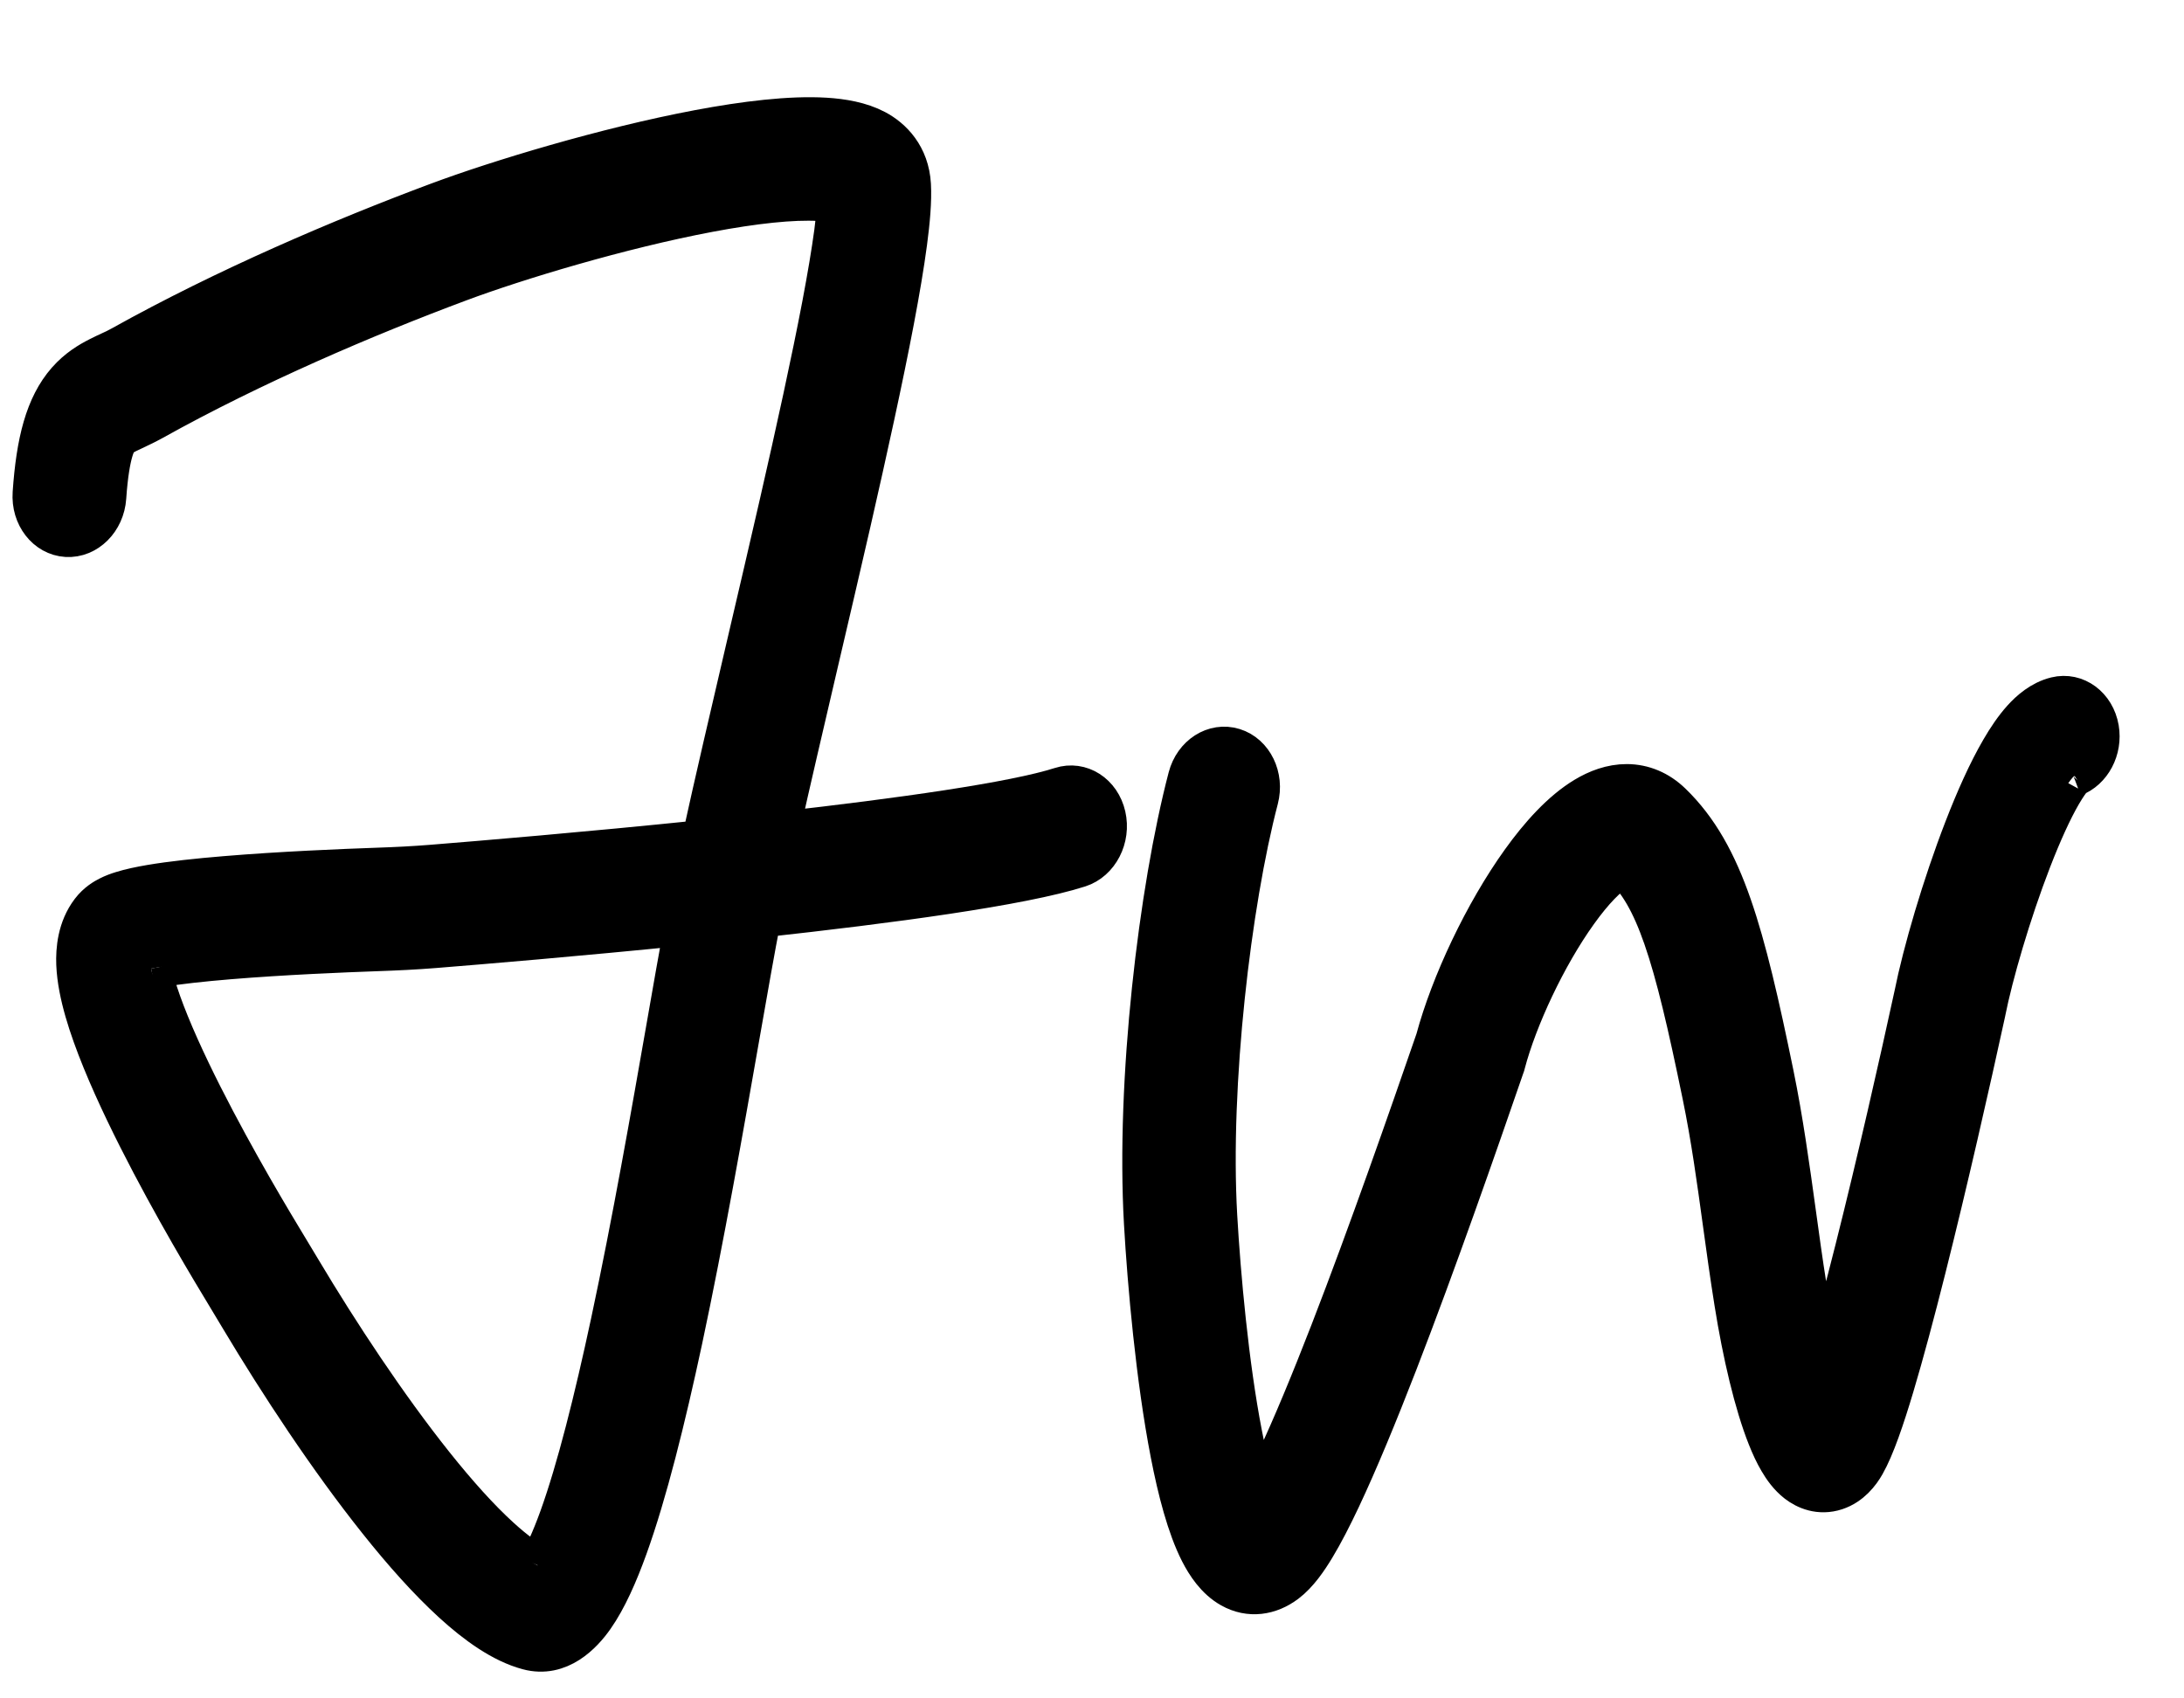
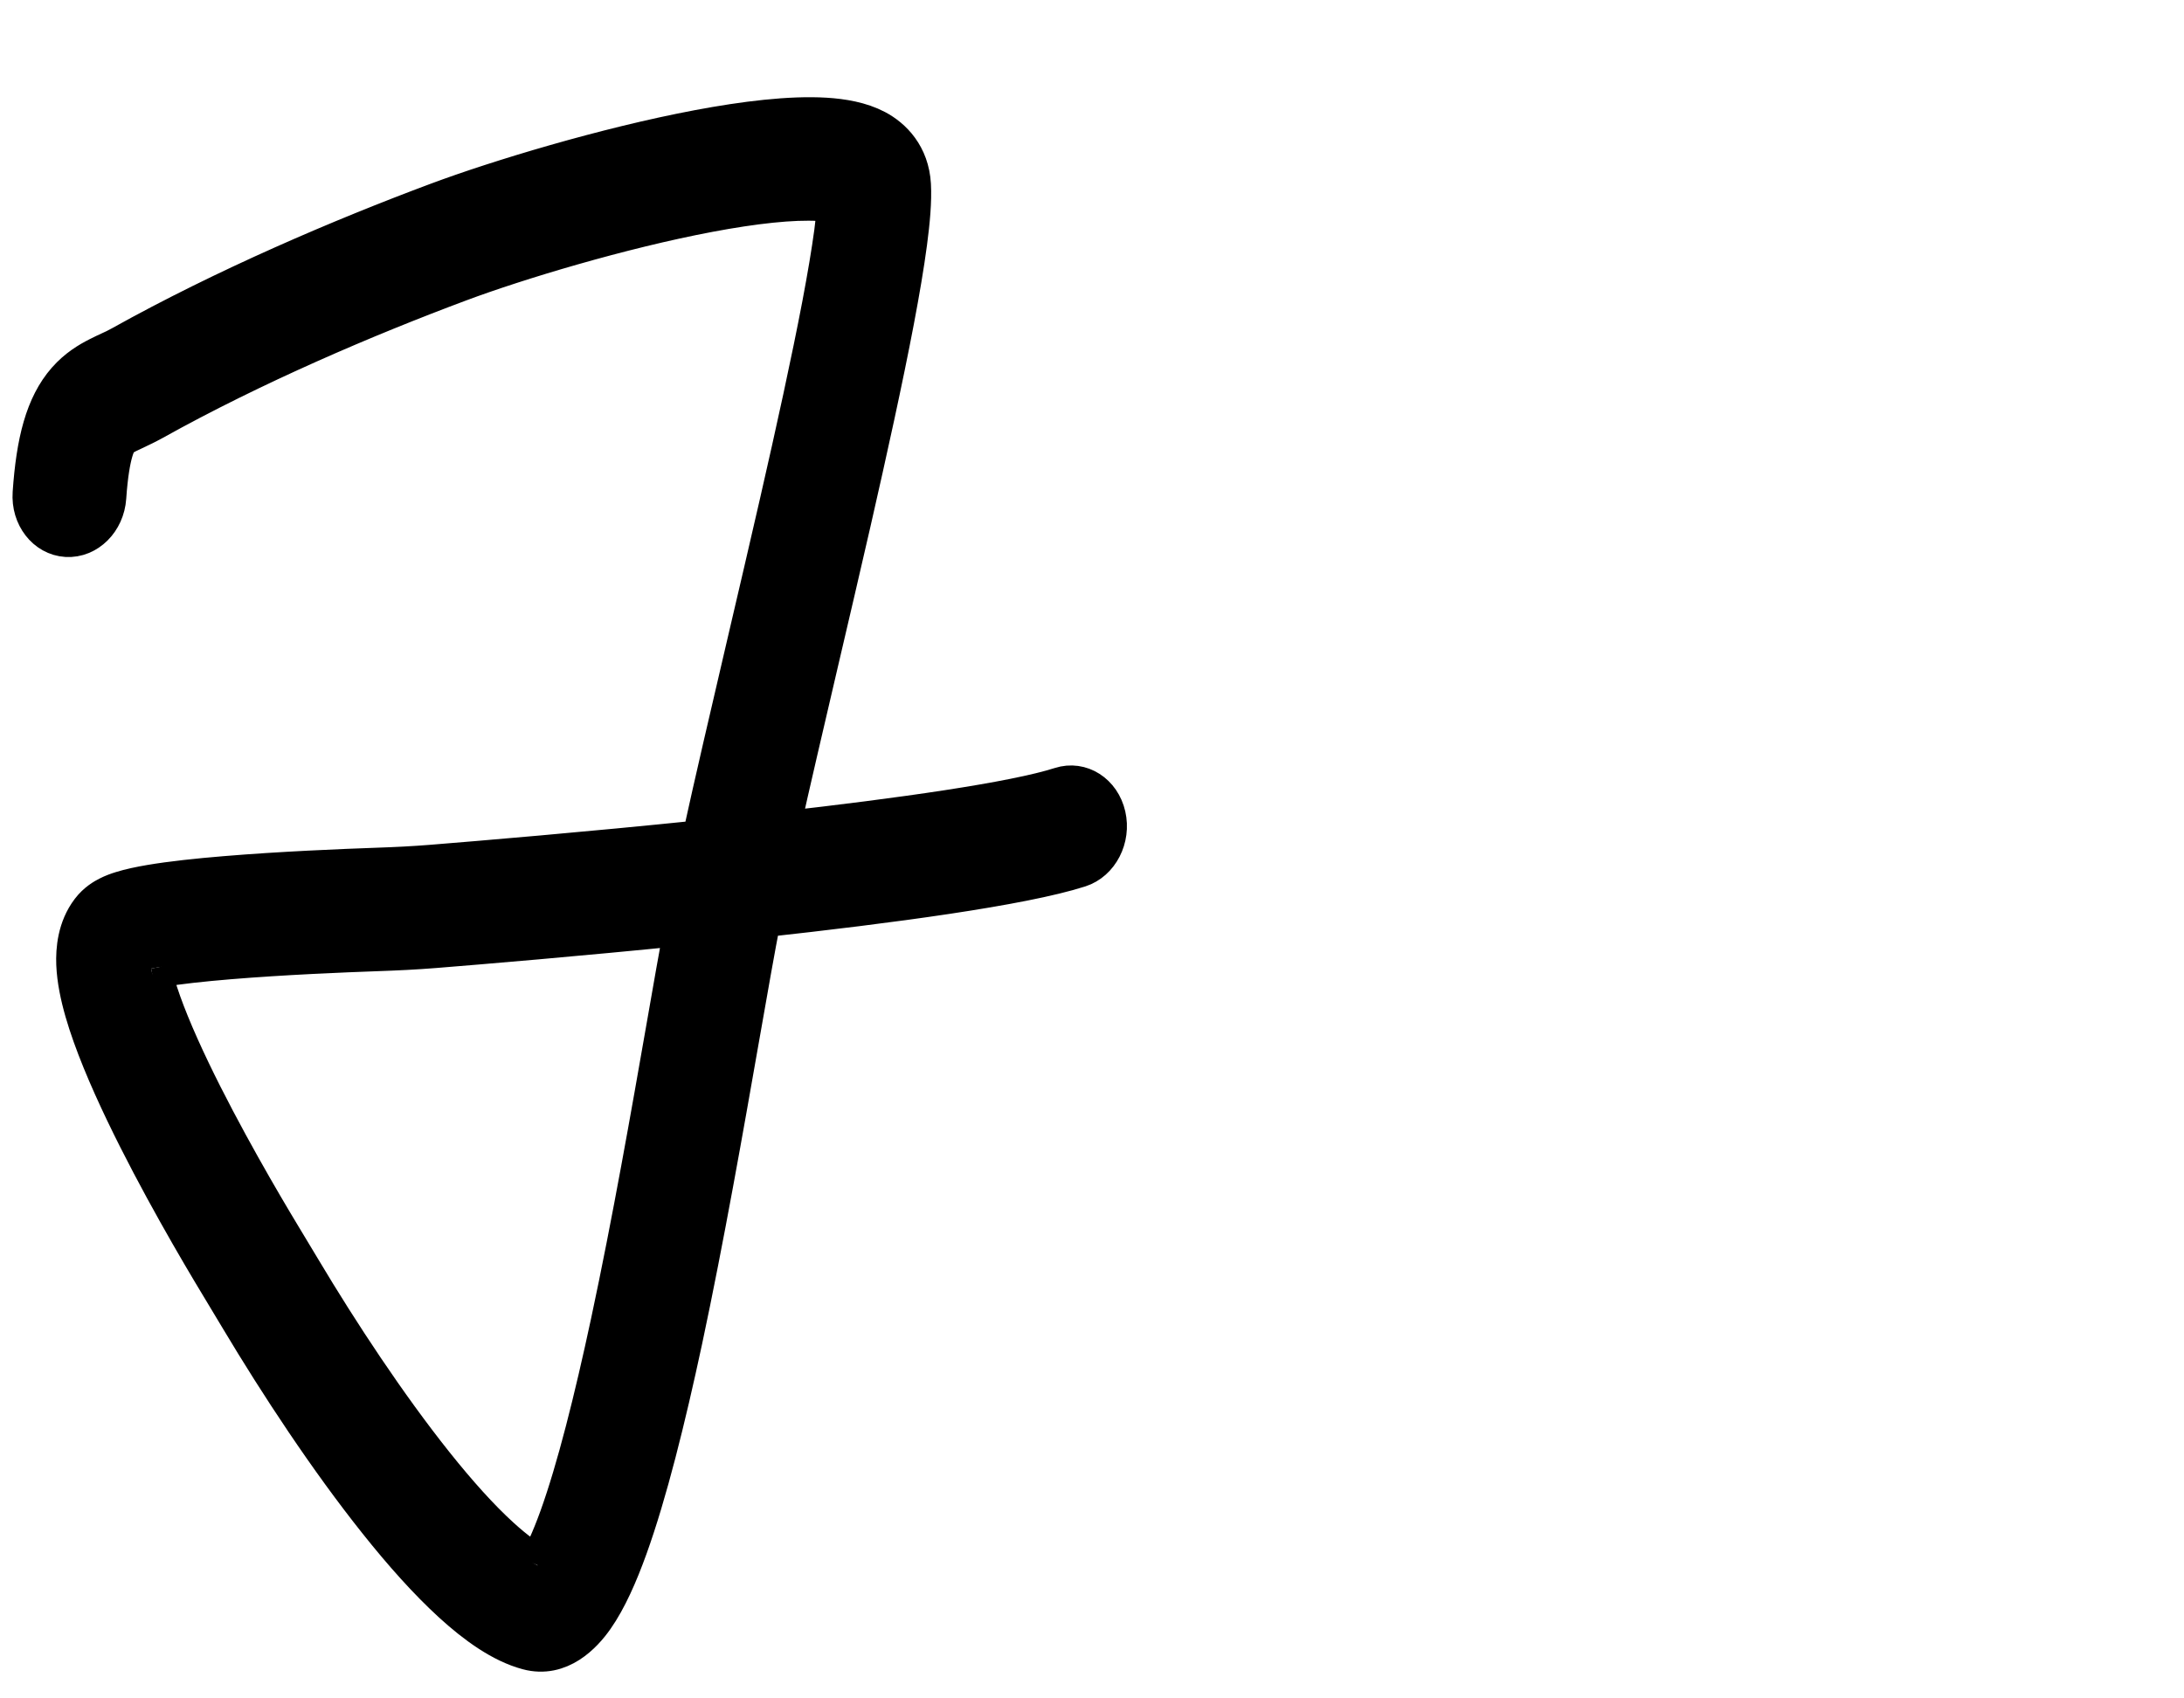
<svg xmlns="http://www.w3.org/2000/svg" width="54" height="42" viewBox="0 0 54 42" fill="none">
  <path fill-rule="evenodd" clip-rule="evenodd" d="M17.529 5.241C15.328 5.656 12.772 6.431 11.363 6.957C9.039 7.824 6.247 9.017 3.778 10.394C3.625 10.479 3.405 10.583 3.264 10.65C3.209 10.676 3.166 10.696 3.143 10.707C3.002 10.779 2.955 10.82 2.929 10.85C2.885 10.9 2.701 11.145 2.622 12.302C2.583 12.868 2.146 13.303 1.646 13.274C1.147 13.244 0.773 12.761 0.812 12.195C0.899 10.935 1.12 10.035 1.657 9.422C1.921 9.122 2.208 8.953 2.436 8.837C2.567 8.77 2.652 8.732 2.725 8.698C2.816 8.657 2.889 8.623 3.01 8.556C5.582 7.122 8.461 5.893 10.835 5.008C12.321 4.454 14.969 3.65 17.275 3.215C18.419 3 19.538 2.863 20.404 2.915C20.829 2.941 21.276 3.016 21.65 3.213C22.049 3.424 22.477 3.849 22.518 4.569C22.54 4.962 22.495 5.468 22.424 6C22.351 6.552 22.24 7.205 22.104 7.923C21.831 9.36 21.447 11.104 21.035 12.91C20.77 14.067 20.494 15.247 20.226 16.392C19.877 17.888 19.541 19.325 19.262 20.575C22.28 20.235 25.069 19.841 26.23 19.469C26.715 19.313 27.21 19.629 27.335 20.175C27.46 20.72 27.168 21.288 26.683 21.444C25.254 21.902 21.989 22.336 18.813 22.684C18.811 22.696 18.808 22.709 18.806 22.722C18.669 23.417 18.493 24.423 18.286 25.602C17.898 27.815 17.404 30.634 16.869 33.139C16.454 35.075 15.997 36.92 15.512 38.265C15.273 38.927 15.002 39.544 14.686 39.995C14.404 40.398 13.835 41.007 13.053 40.796C12.415 40.625 11.777 40.164 11.194 39.632C10.594 39.084 9.969 38.383 9.358 37.615C8.133 36.08 6.903 34.21 5.936 32.591C5.768 32.31 5.602 32.034 5.433 31.754C4.961 30.974 3.924 29.214 3.104 27.502C2.696 26.651 2.321 25.77 2.101 25.007C1.992 24.628 1.907 24.228 1.891 23.847C1.877 23.488 1.918 22.964 2.247 22.531C2.404 22.324 2.593 22.22 2.683 22.174C2.794 22.117 2.909 22.075 3.012 22.044C3.219 21.979 3.465 21.928 3.721 21.884C4.239 21.796 4.896 21.726 5.576 21.67C6.942 21.556 8.476 21.493 9.335 21.463C9.785 21.448 10.22 21.426 10.661 21.391C11.867 21.294 14.527 21.072 17.357 20.78C17.669 19.354 18.071 17.634 18.486 15.856C18.751 14.722 19.022 13.564 19.278 12.444C19.69 10.643 20.065 8.933 20.33 7.541C20.462 6.844 20.564 6.238 20.63 5.747C20.67 5.442 20.693 5.204 20.703 5.028C20.604 5.002 20.46 4.978 20.261 4.966C19.598 4.926 18.638 5.032 17.529 5.241ZM16.928 22.881C14.289 23.148 11.876 23.349 10.743 23.44C10.269 23.478 9.808 23.5 9.344 23.516C8.491 23.546 6.989 23.608 5.663 23.718C4.997 23.773 4.394 23.839 3.945 23.915C3.869 23.928 3.799 23.941 3.737 23.953C3.757 24.056 3.787 24.18 3.829 24.326C3.998 24.915 4.313 25.671 4.704 26.487C5.481 28.107 6.477 29.8 6.939 30.565C7.11 30.847 7.278 31.126 7.448 31.411C8.386 32.983 9.567 34.773 10.719 36.218C11.296 36.942 11.852 37.561 12.356 38.02C12.744 38.375 13.059 38.595 13.297 38.712C13.443 38.493 13.626 38.108 13.834 37.532C14.263 36.34 14.694 34.623 15.105 32.704C15.637 30.218 16.103 27.553 16.483 25.382C16.648 24.437 16.797 23.584 16.928 22.881ZM13.185 38.855C13.185 38.854 13.19 38.849 13.199 38.842C13.19 38.852 13.185 38.856 13.185 38.855ZM3.706 23.637C3.706 23.638 3.705 23.641 3.704 23.648C3.705 23.641 3.705 23.637 3.706 23.637Z" fill="black" stroke="black" stroke-linecap="round" />
-   <path fill-rule="evenodd" clip-rule="evenodd" d="M30.503 18.506C30.981 18.653 31.252 19.213 31.11 19.757C30.436 22.331 29.906 26.809 30.091 30.069C30.174 31.526 30.375 33.748 30.708 35.462C30.836 36.12 30.973 36.645 31.107 37.013C31.239 36.781 31.39 36.485 31.558 36.129C31.958 35.28 32.419 34.164 32.897 32.932C33.844 30.487 34.83 27.656 35.5 25.715C35.873 24.327 36.7 22.574 37.614 21.3C38.07 20.664 38.609 20.06 39.19 19.711C39.487 19.532 39.841 19.394 40.225 19.395C40.629 19.397 41.007 19.554 41.322 19.858C41.989 20.502 42.44 21.323 42.814 22.399C43.181 23.454 43.493 24.813 43.854 26.573C44.082 27.685 44.245 28.862 44.401 29.992C44.486 30.613 44.57 31.221 44.662 31.796C44.783 32.554 44.928 33.245 45.079 33.805C45.092 33.763 45.105 33.72 45.118 33.676C45.35 32.9 45.611 31.925 45.877 30.866C46.409 28.753 46.954 26.348 47.331 24.613C47.543 23.552 48.023 21.905 48.572 20.488C48.847 19.777 49.154 19.085 49.472 18.54C49.63 18.268 49.807 18.003 50.004 17.784C50.187 17.581 50.468 17.328 50.836 17.238C51.326 17.118 51.798 17.467 51.892 18.018C51.979 18.532 51.705 19.039 51.271 19.202C51.265 19.208 51.259 19.215 51.251 19.223C51.184 19.297 51.09 19.428 50.971 19.631C50.736 20.035 50.478 20.605 50.222 21.266C49.711 22.587 49.27 24.111 49.09 25.021L49.088 25.032L49.086 25.042C48.705 26.791 48.153 29.228 47.612 31.377C47.342 32.451 47.072 33.463 46.826 34.286C46.593 35.065 46.347 35.795 46.109 36.212C45.988 36.425 45.764 36.724 45.394 36.847C44.989 36.98 44.646 36.829 44.432 36.663C44.233 36.508 44.089 36.303 43.989 36.132C43.882 35.952 43.788 35.747 43.705 35.537C43.378 34.715 43.09 33.489 42.886 32.208C42.777 31.528 42.688 30.876 42.6 30.238C42.453 29.167 42.312 28.136 42.095 27.082C41.733 25.318 41.446 24.091 41.132 23.187C40.83 22.317 40.523 21.81 40.147 21.441C40.121 21.448 40.074 21.466 40.004 21.508C39.749 21.662 39.398 22.01 39.004 22.561C38.225 23.647 37.511 25.18 37.217 26.295L37.206 26.336L37.192 26.375C36.523 28.317 35.517 31.206 34.547 33.71C34.062 34.961 33.579 36.134 33.146 37.053C32.93 37.511 32.718 37.924 32.516 38.259C32.335 38.56 32.094 38.916 31.801 39.137C31.395 39.444 30.897 39.522 30.438 39.264C30.065 39.055 29.825 38.682 29.671 38.38C29.353 37.754 29.121 36.856 28.945 35.949C28.584 34.09 28.376 31.753 28.29 30.252C28.09 26.737 28.649 22.017 29.38 19.224C29.523 18.68 30.025 18.358 30.503 18.506ZM51.296 19.179C51.296 19.179 51.295 19.18 51.292 19.182C51.295 19.18 51.296 19.178 51.296 19.179ZM45.527 35.015C45.527 35.015 45.527 35.015 45.527 35.015C45.527 35.015 45.528 35.015 45.527 35.015Z" fill="black" stroke="black" stroke-linecap="round" />
</svg>